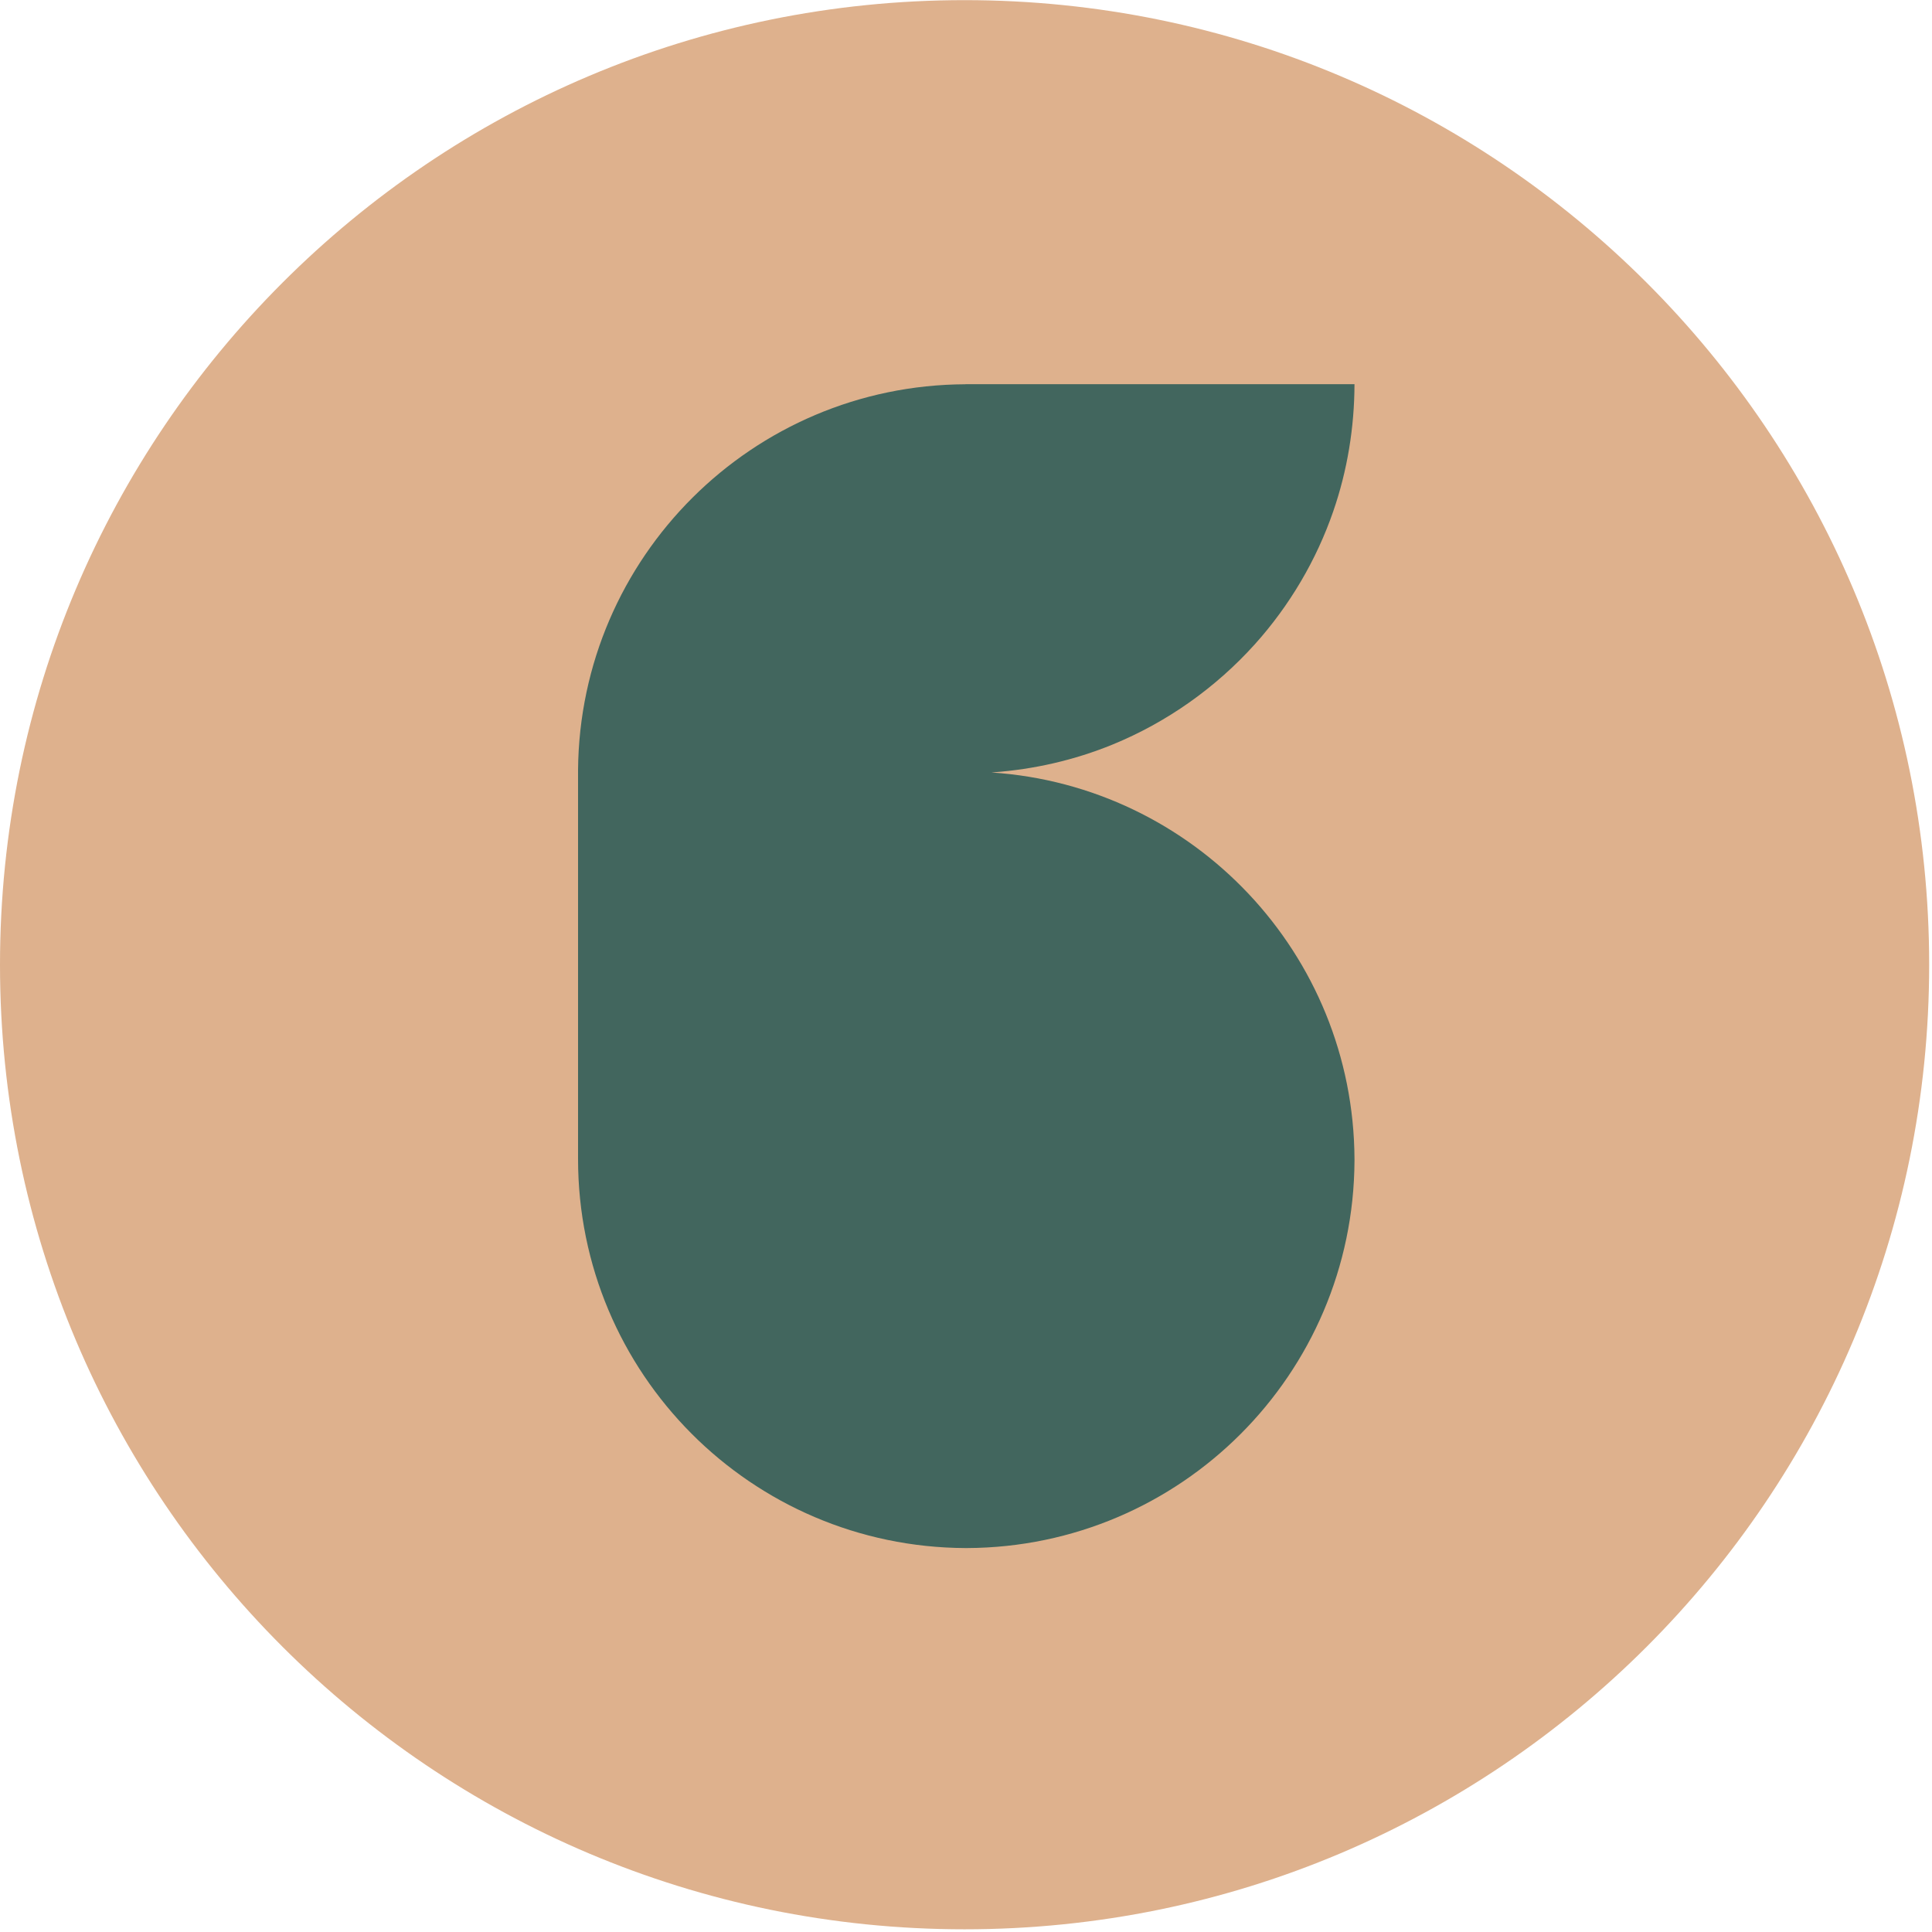
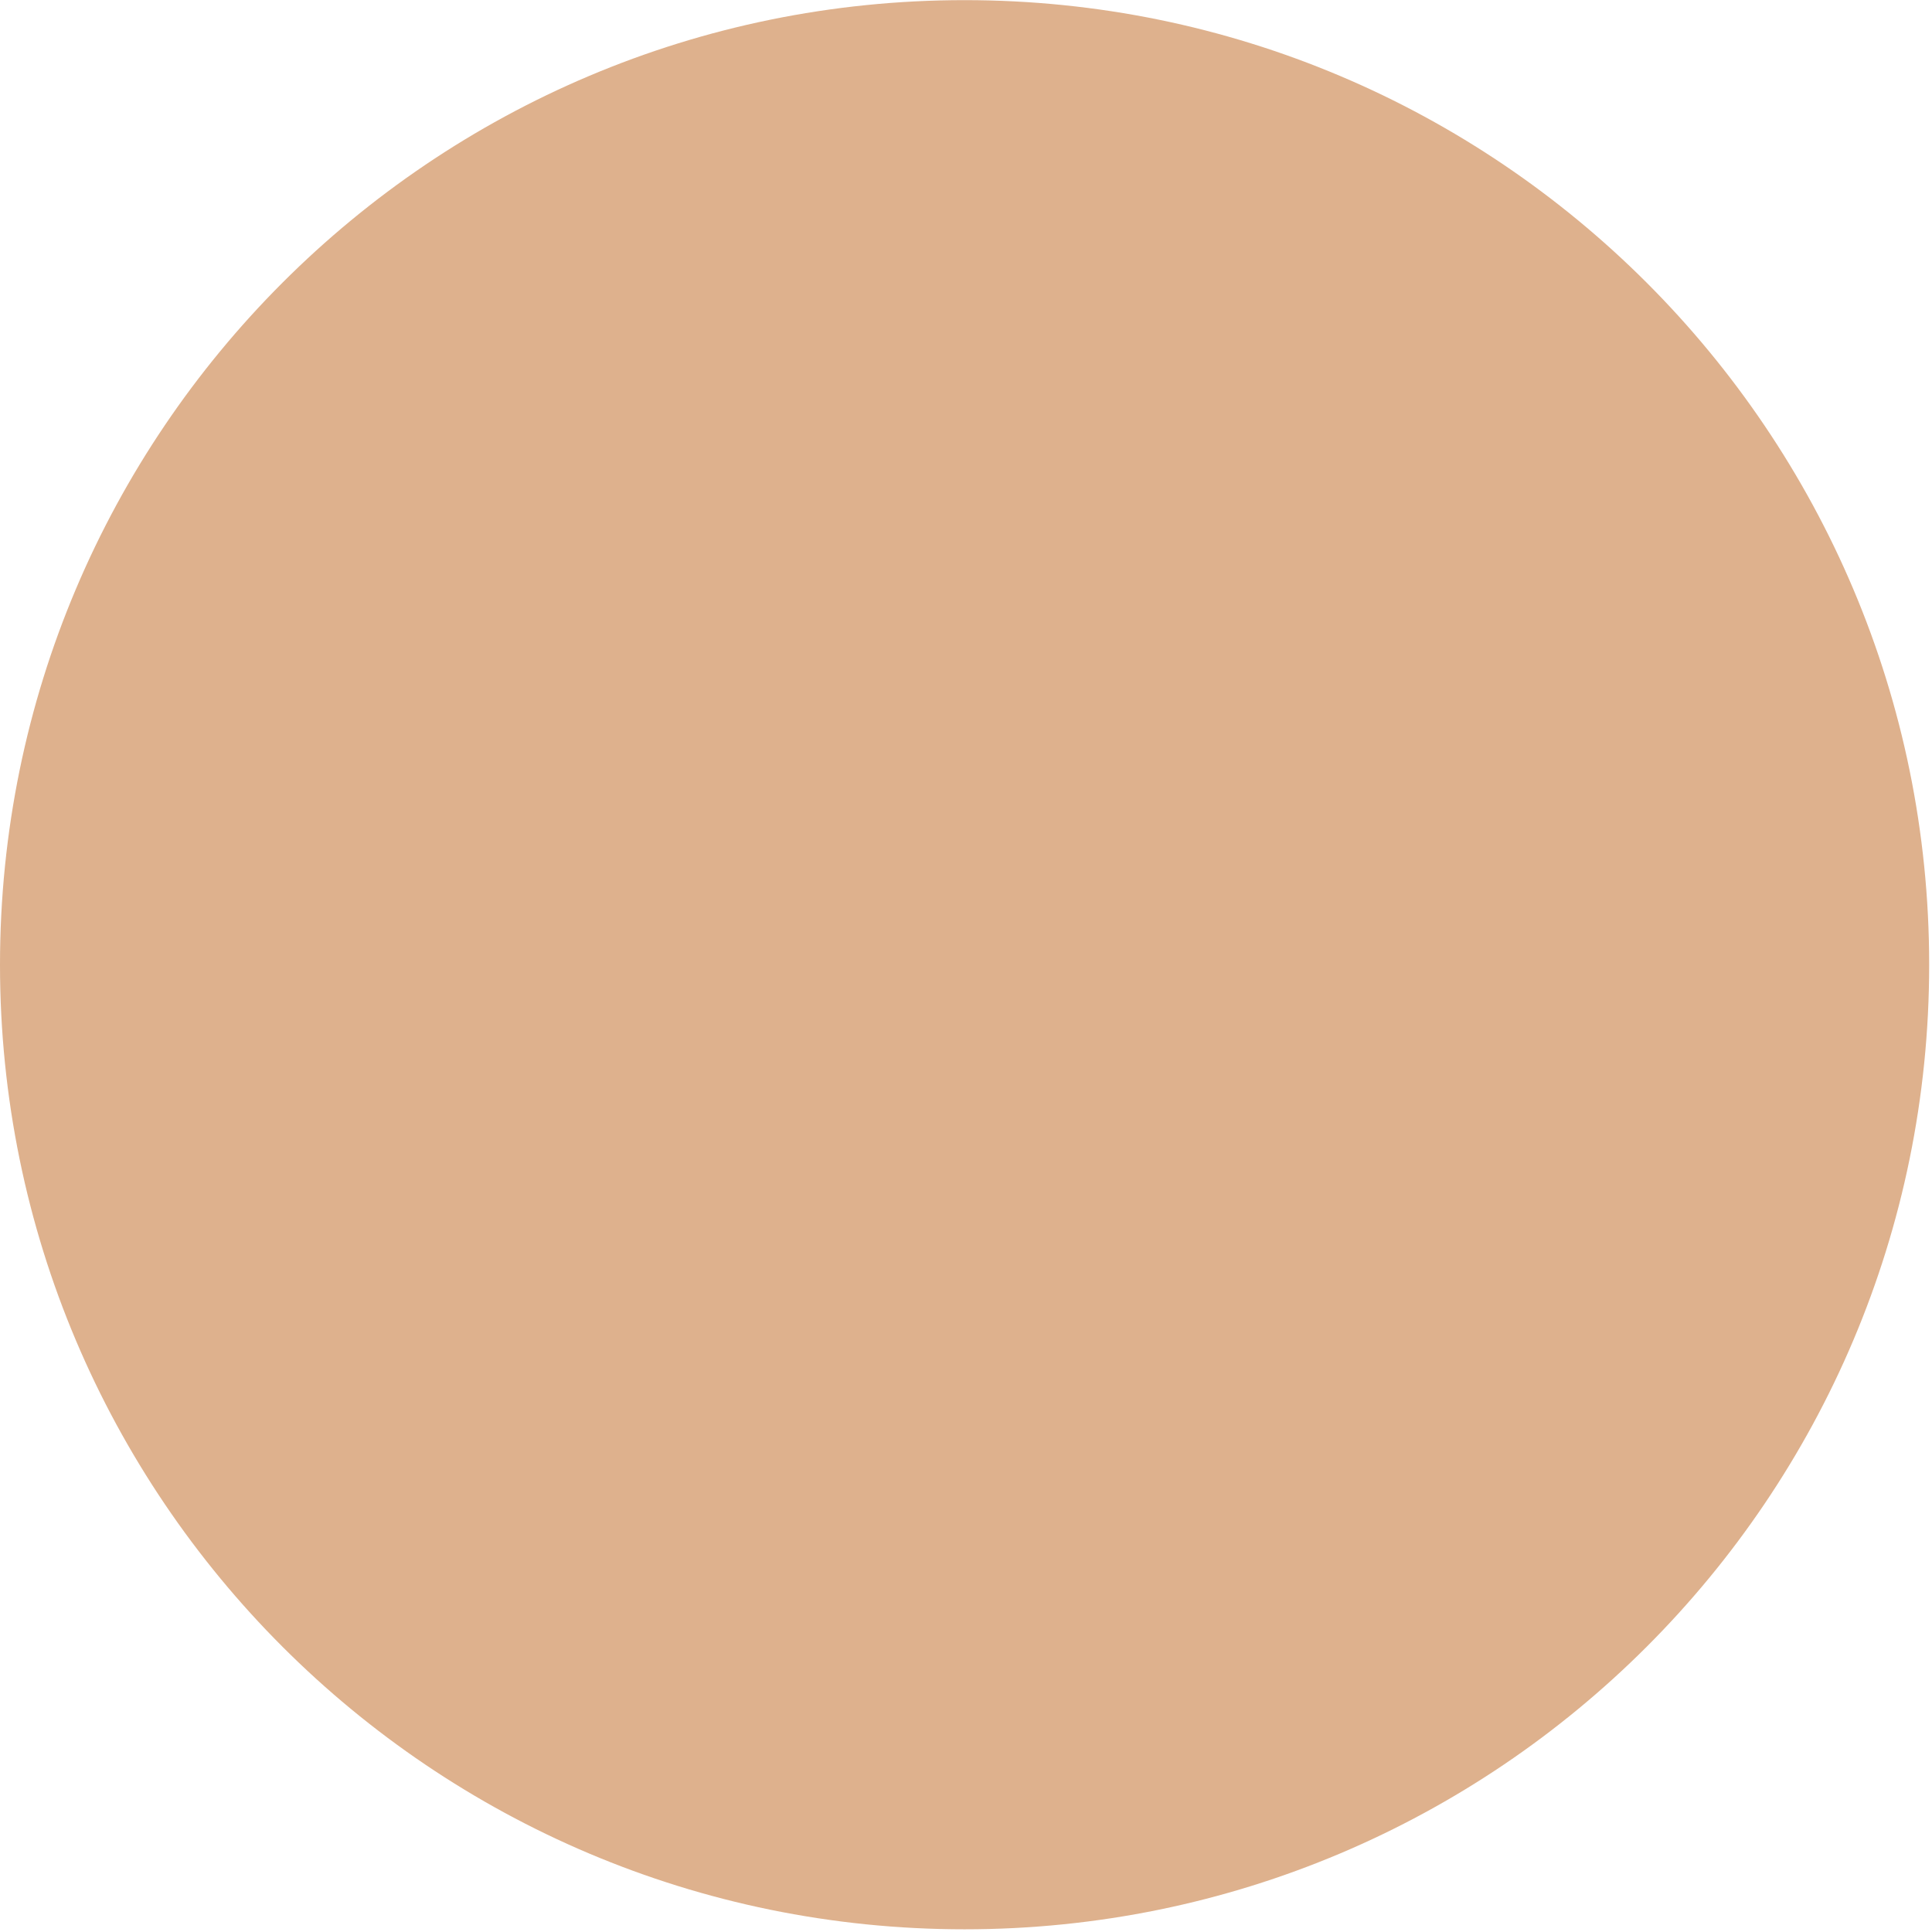
<svg xmlns="http://www.w3.org/2000/svg" width="498" height="498" viewBox="0 0 498 498" fill="none">
  <path d="M248.636 497.305C385.953 497.305 497.271 385.987 497.271 248.669C497.271 111.352 385.953 0.034 248.636 0.034C111.318 0.034 0 111.352 0 248.669C0 385.987 111.318 497.305 248.636 497.305Z" fill="#DEB18D" />
-   <path d="M248.845 99.034H349.139C349.107 110.172 347.309 121.263 343.666 131.791C339.317 144.406 332.399 156.106 323.492 166.025C313.38 177.276 300.749 186.199 286.754 191.929C276.932 195.941 266.515 198.317 255.923 199.087L255.57 199.119C307.683 202.554 348.898 245.808 349.139 298.739V298.964V299.189C348.898 354.223 304.328 398.793 249.294 399.034H249.069H248.845C193.65 398.793 149 353.982 149 298.739V199.328V199.216V198.445C149.481 143.604 193.955 99.275 248.845 99.05V99.034Z" fill="#42665E" />
</svg>